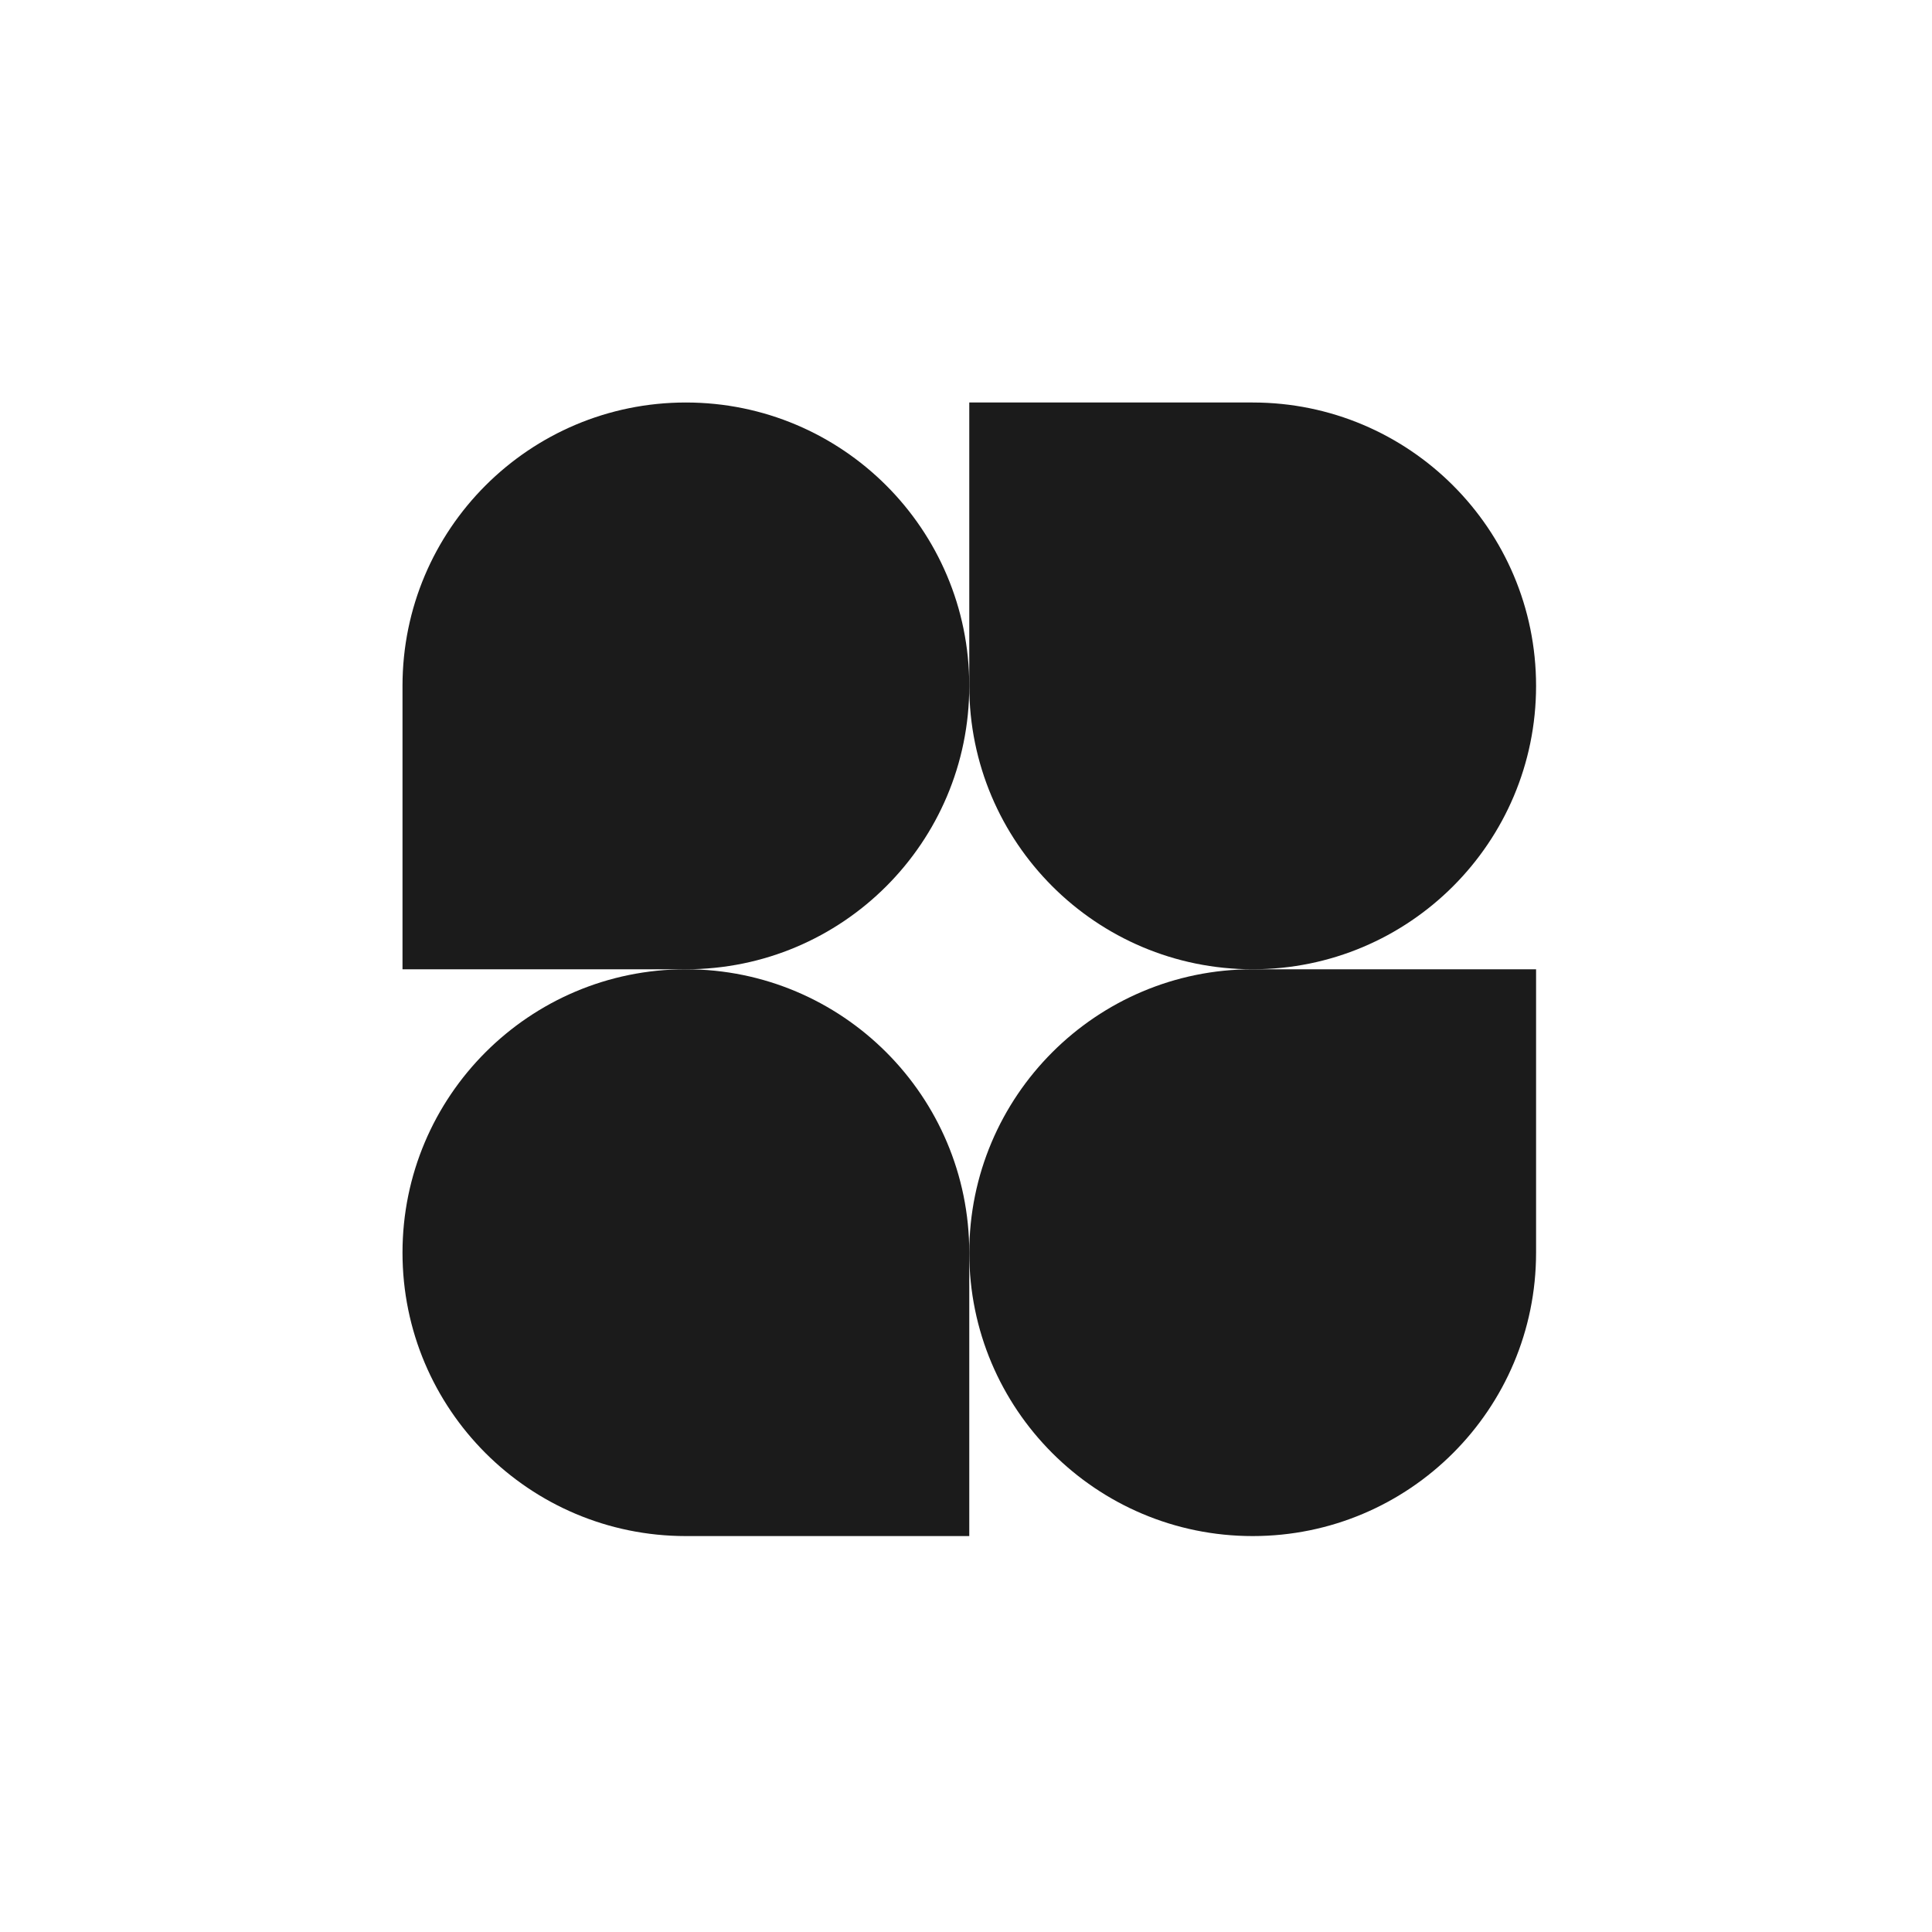
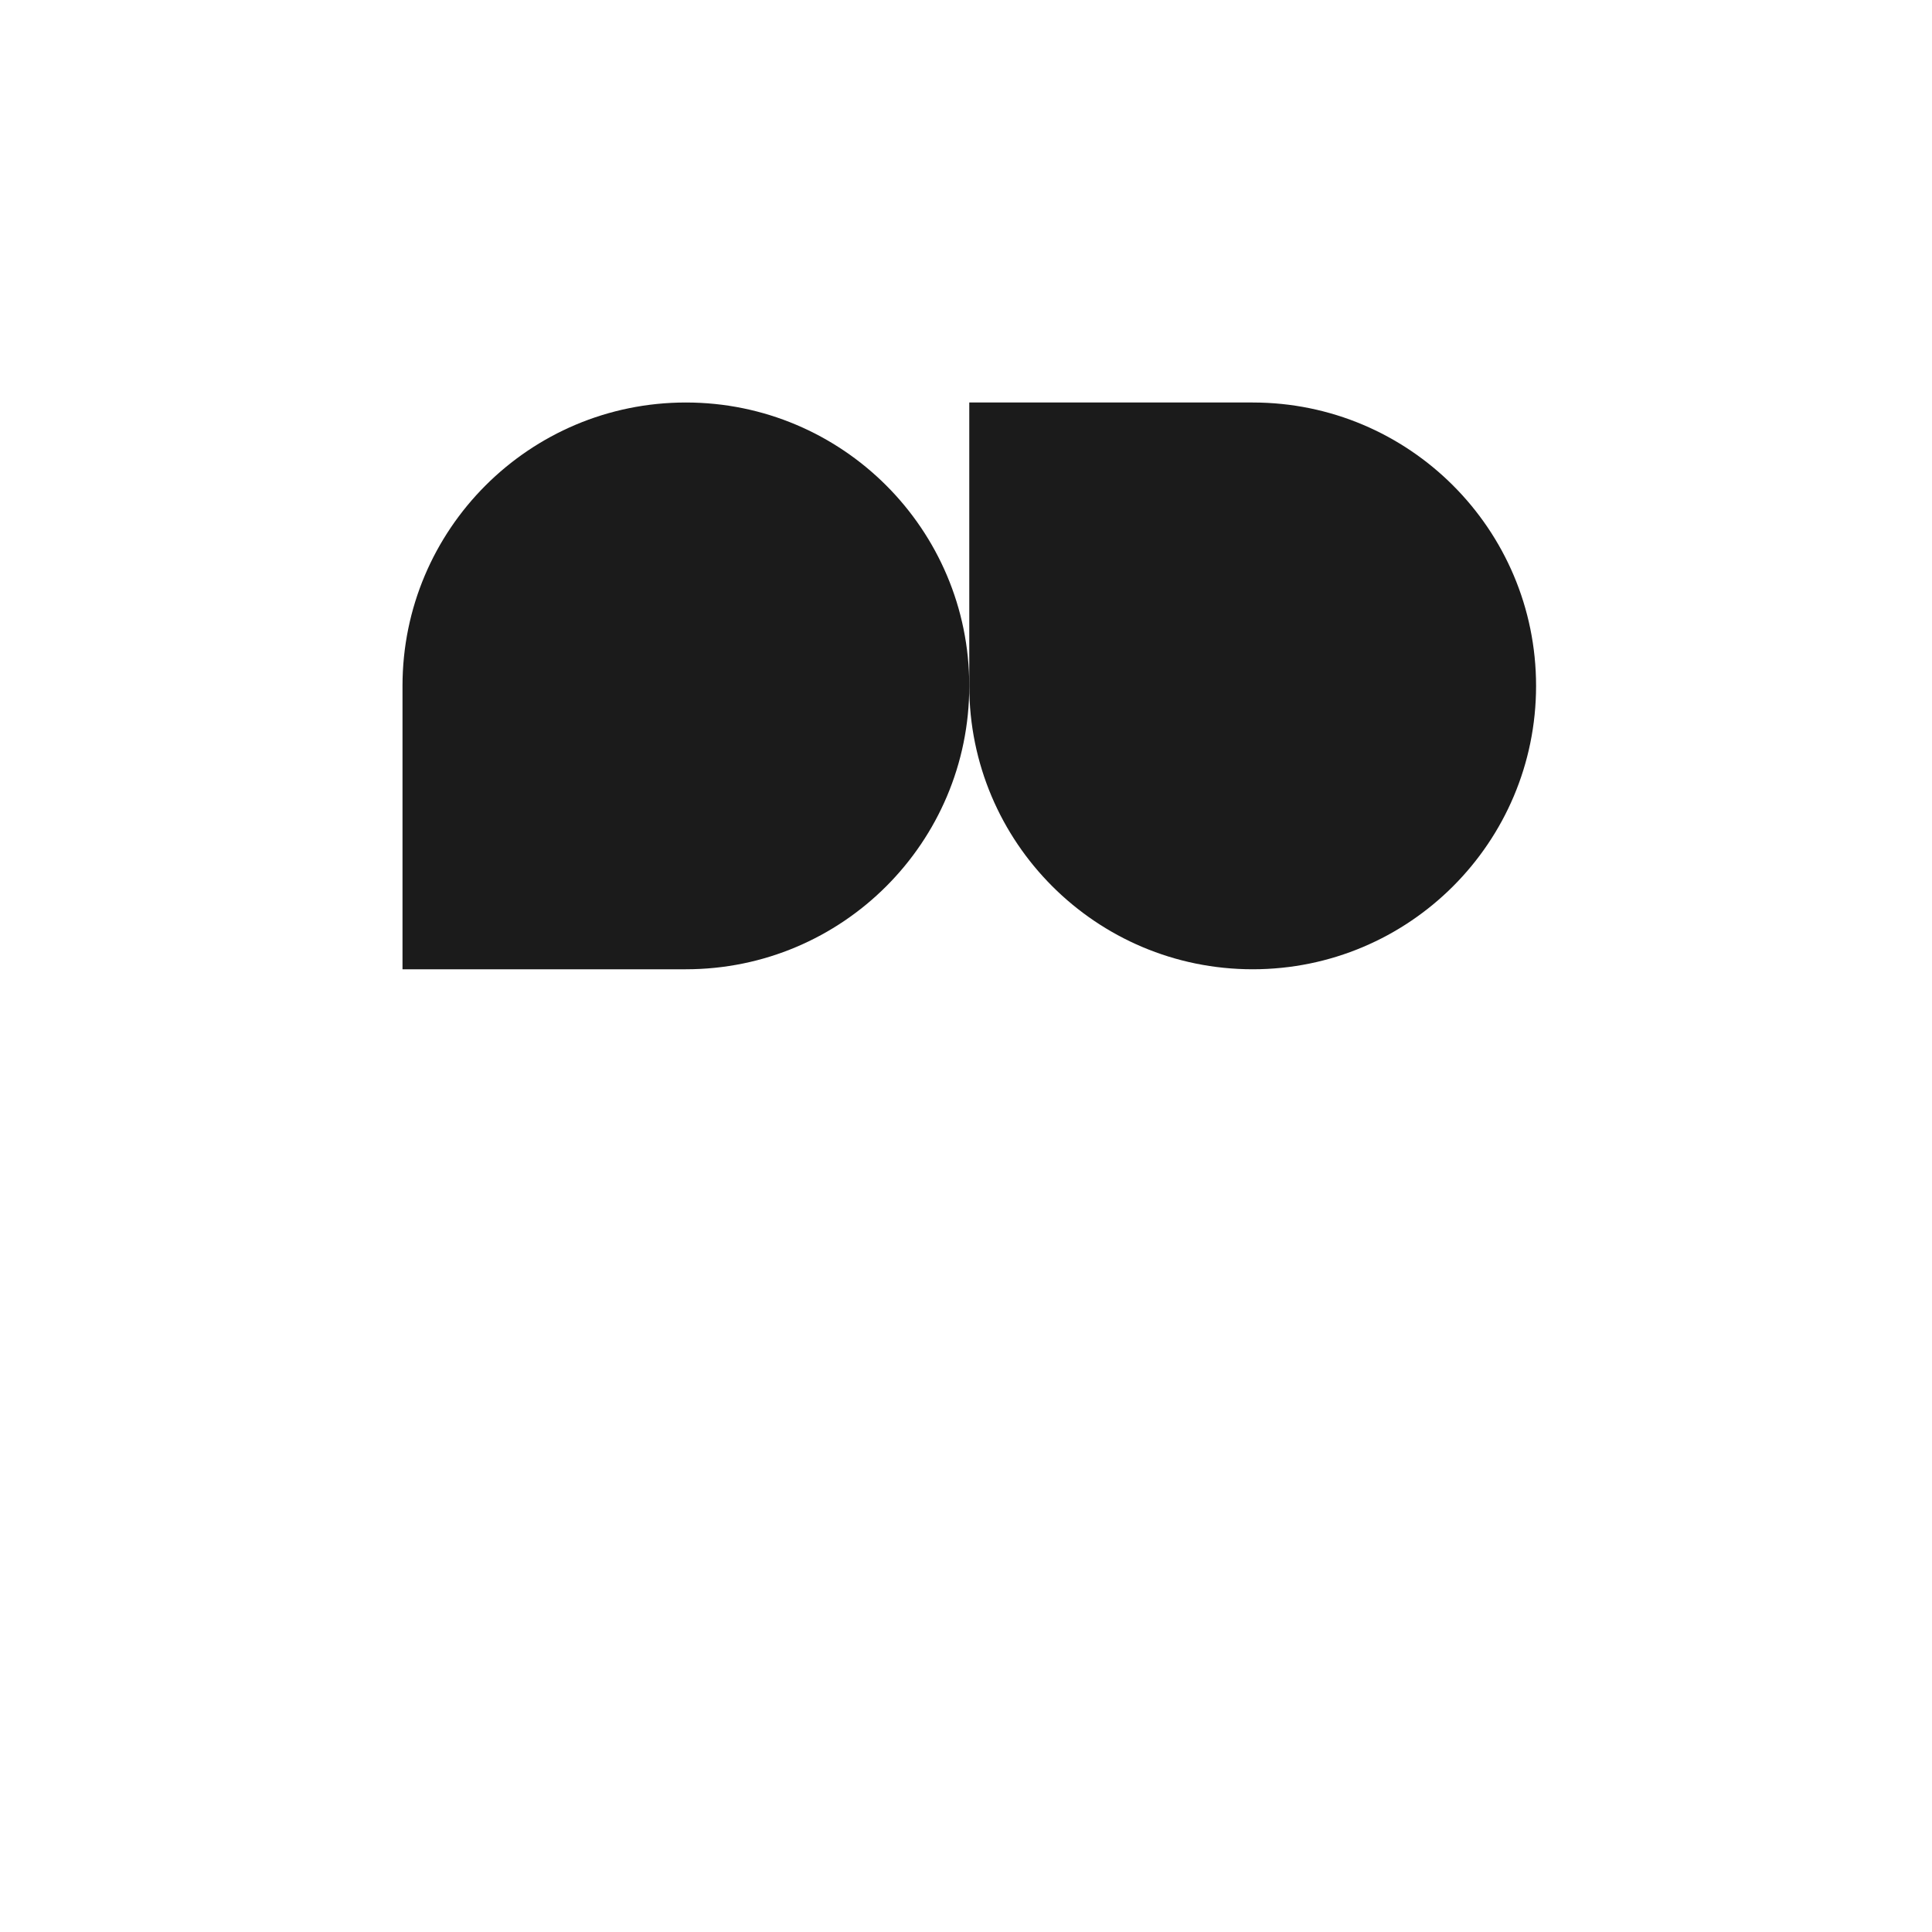
<svg xmlns="http://www.w3.org/2000/svg" width="72" height="72" viewBox="0 0 72 72" fill="none">
  <path d="M36.122 25.561C36.122 31.394 31.394 36.122 25.561 36.122H15V25.561C15 19.728 19.728 15 25.561 15C31.394 15 36.122 19.728 36.122 25.561Z" fill="#1B1B1B" />
-   <path d="M36.122 46.684C36.122 40.851 40.851 36.122 46.684 36.122H57.245V46.684C57.245 52.517 52.517 57.245 46.684 57.245C40.851 57.245 36.122 52.517 36.122 46.684Z" fill="#1B1B1B" />
-   <path d="M15 46.684C15 52.517 19.728 57.245 25.561 57.245H36.122L36.122 46.684C36.122 40.851 31.394 36.122 25.561 36.122C19.728 36.122 15 40.851 15 46.684Z" fill="#1B1B1B" />
  <path d="M57.245 25.561C57.245 19.728 52.517 15 46.684 15H36.122L36.122 25.561C36.122 31.394 40.851 36.122 46.684 36.122C52.517 36.122 57.245 31.394 57.245 25.561Z" fill="#1B1B1B" />
</svg>